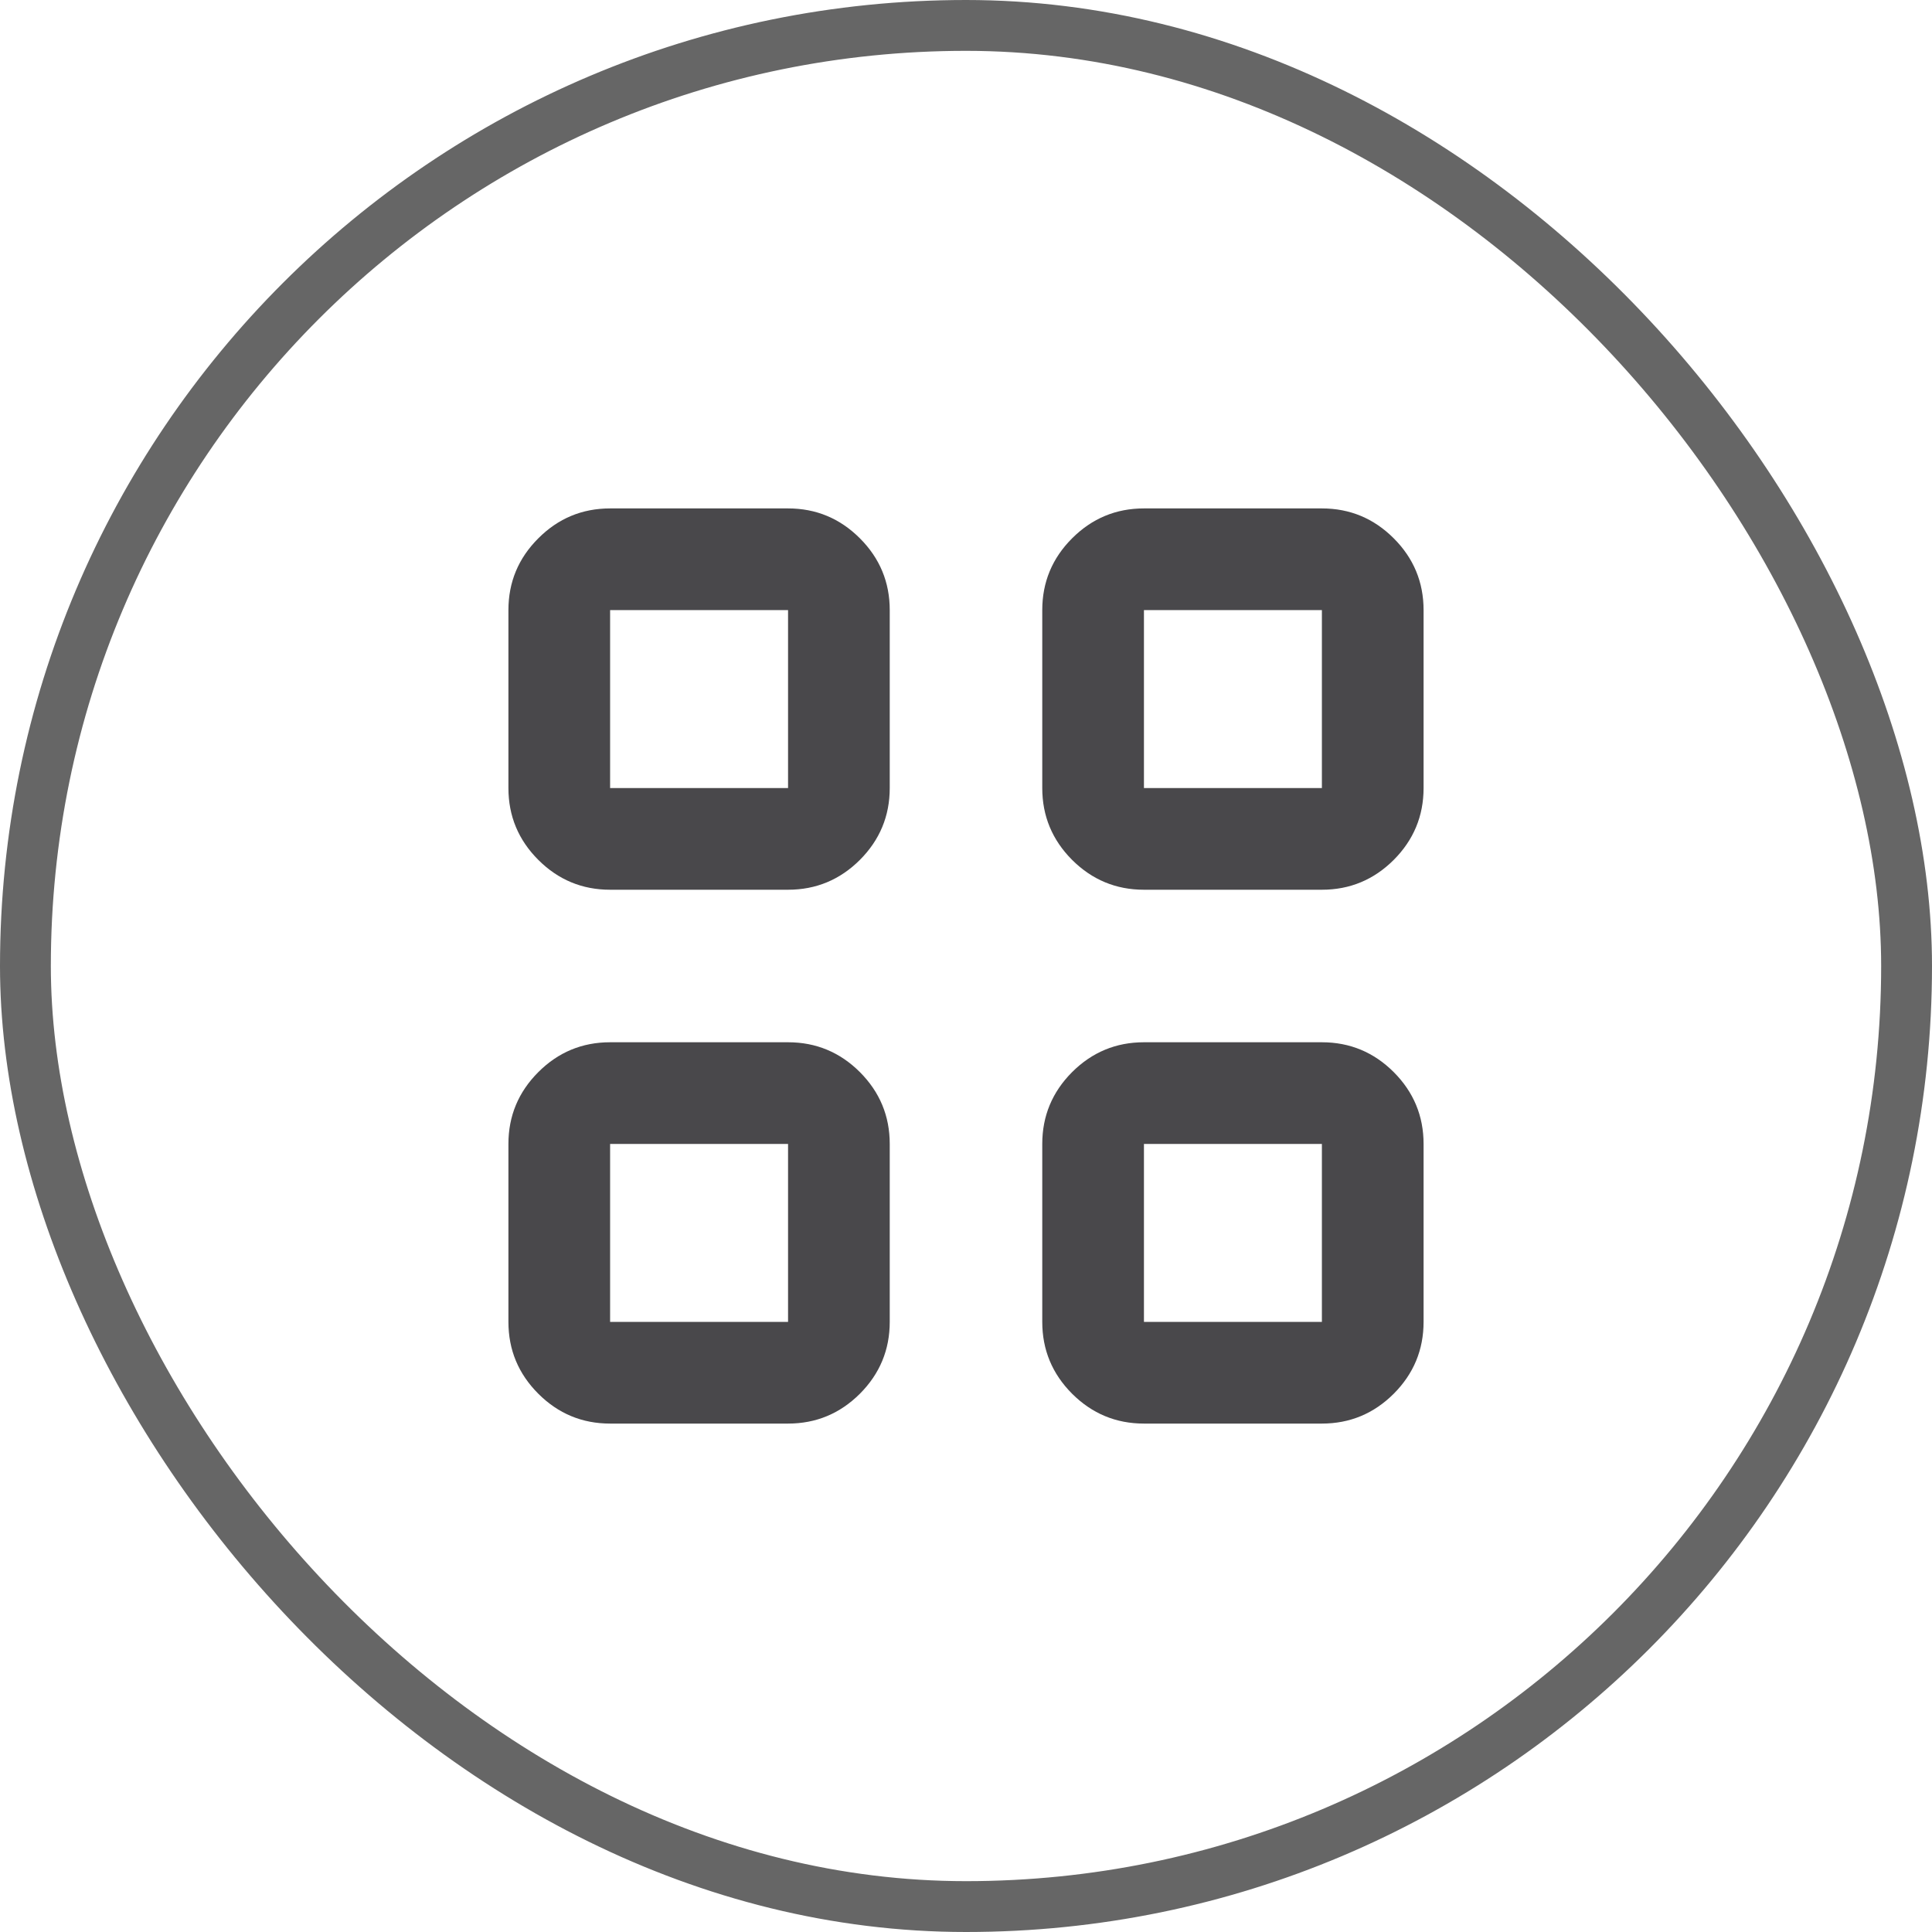
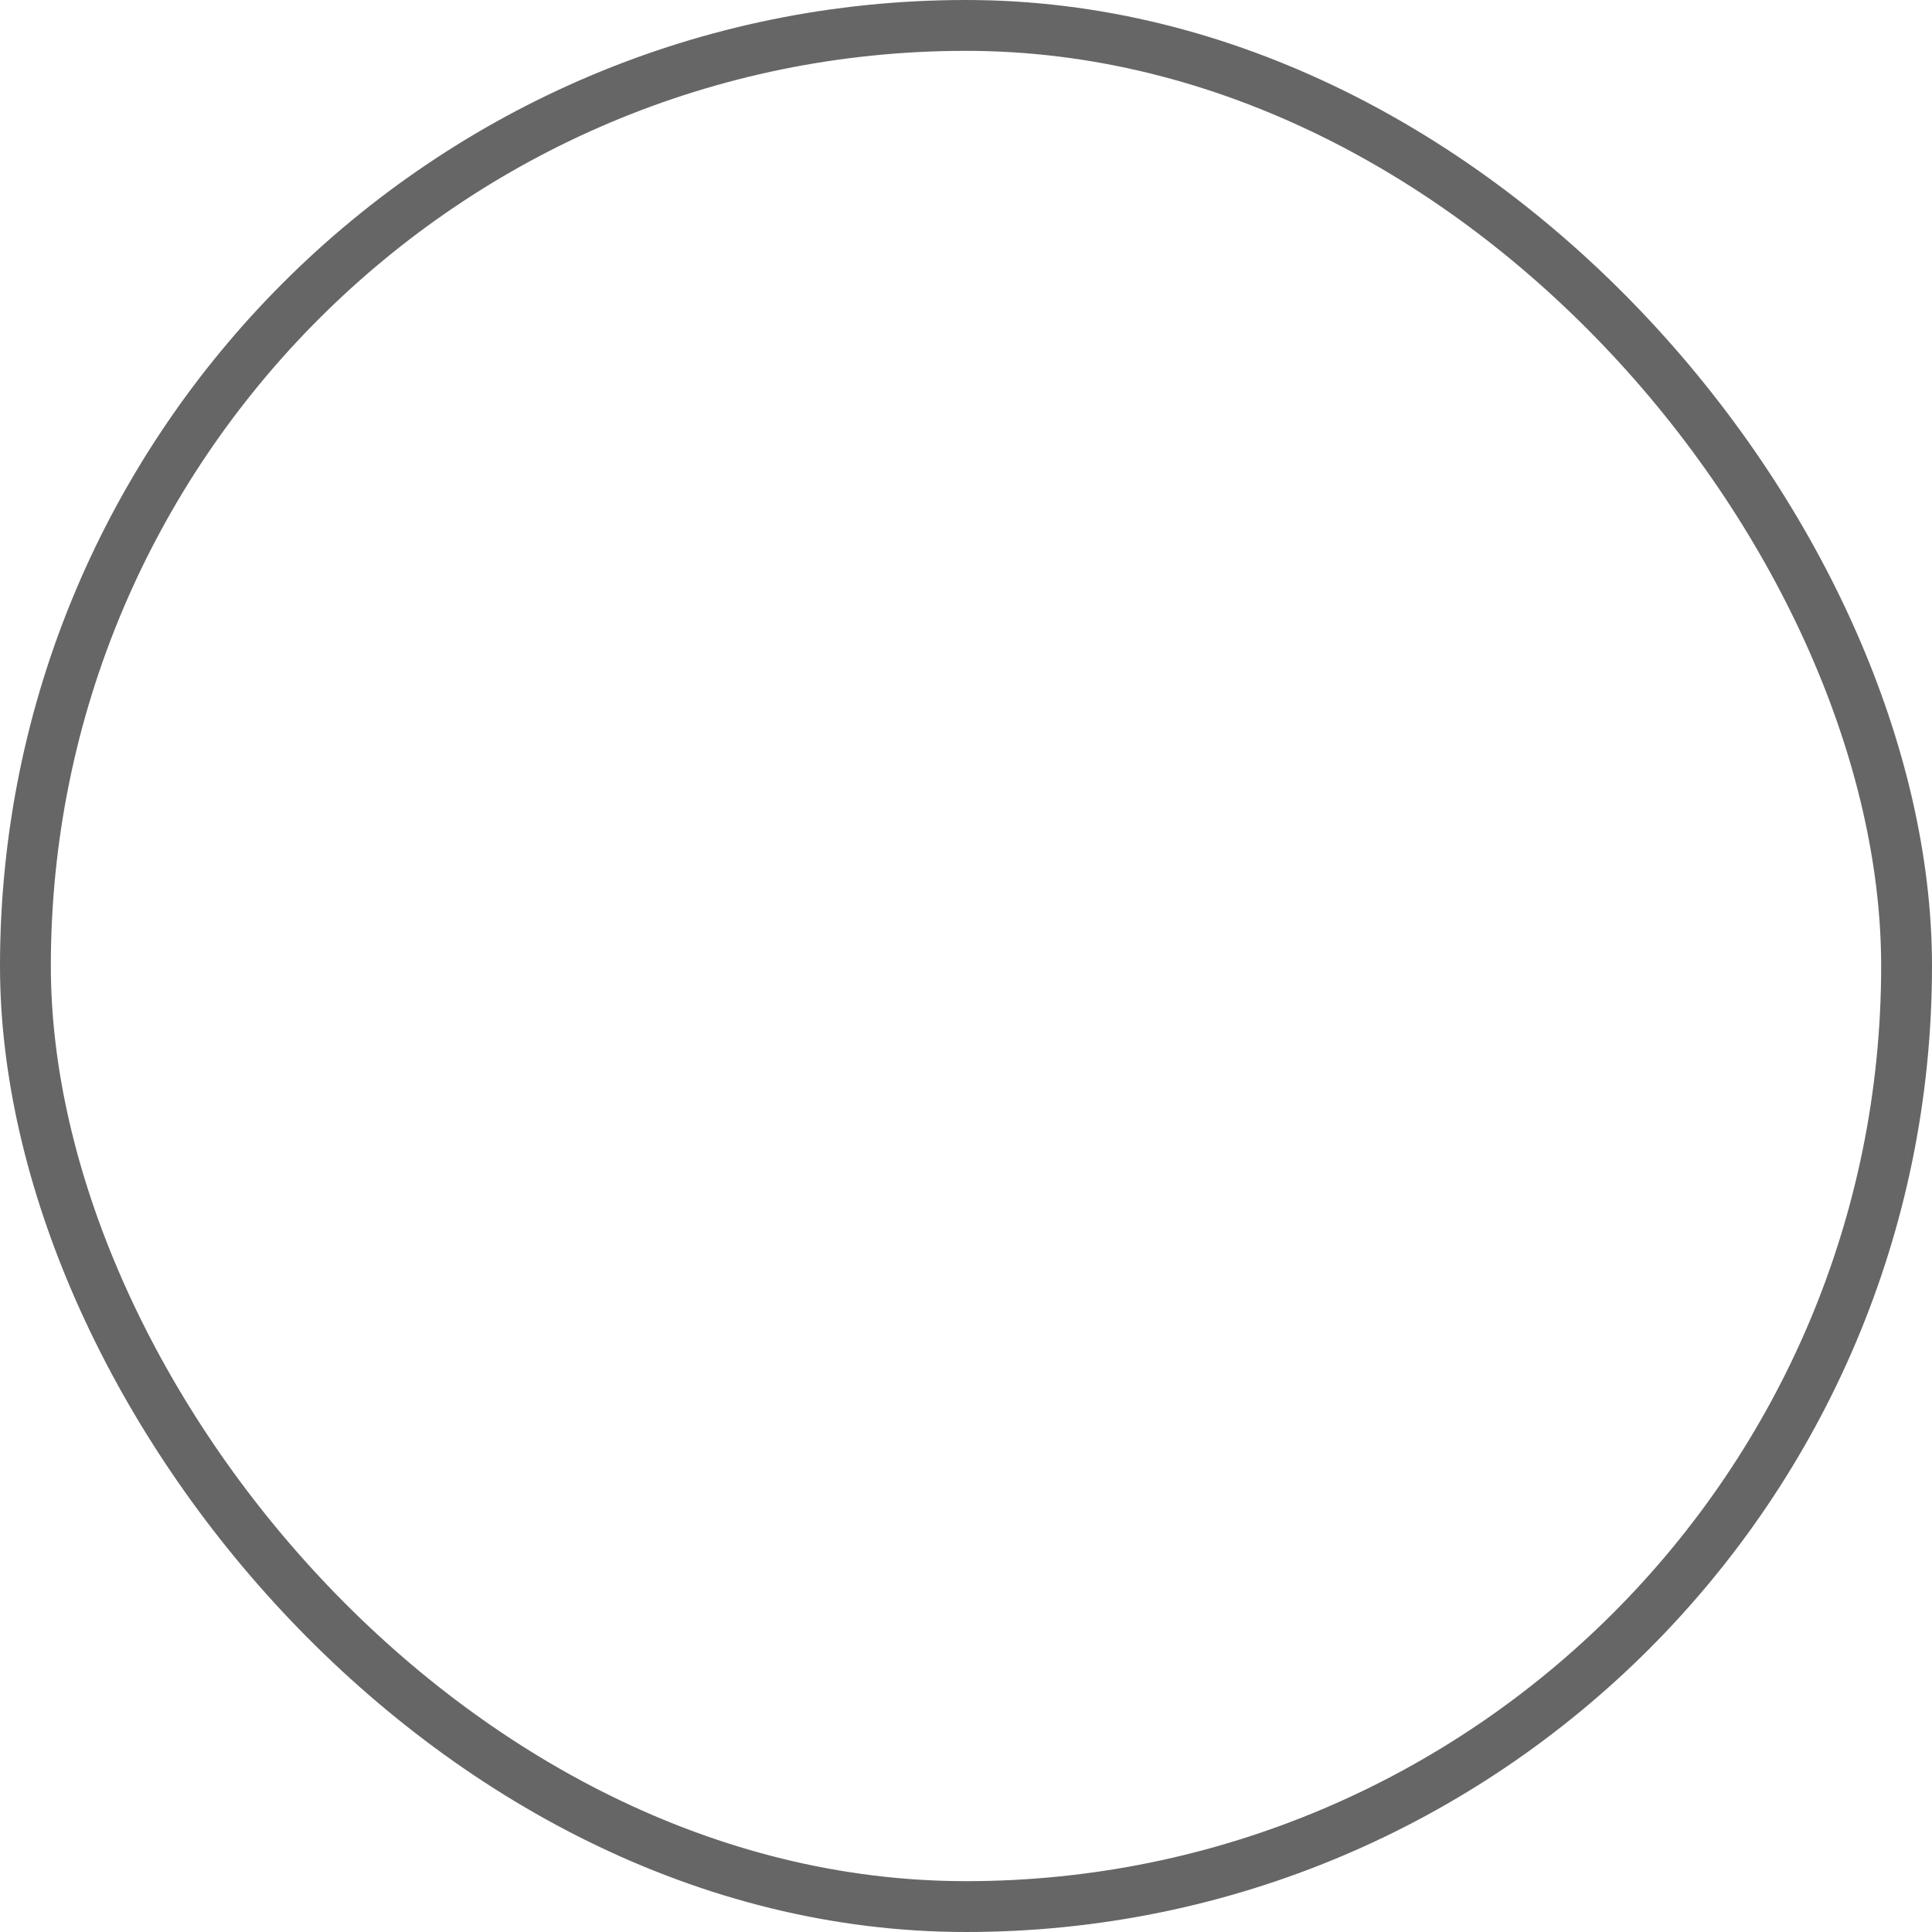
<svg xmlns="http://www.w3.org/2000/svg" fill="none" height="100%" overflow="visible" preserveAspectRatio="none" style="display: block;" viewBox="0 0 38 38" width="100%">
  <g id="view_cozy">
    <rect height="37" rx="18.5" stroke="black" stroke-opacity="0.6" width="37" x="0.5" y="0.5" />
-     <path d="M15.5 17.5H12C11.45 17.5 10.979 17.304 10.588 16.913C10.196 16.521 10 16.05 10 15.5V12C10 11.45 10.196 10.979 10.588 10.588C10.979 10.196 11.45 10 12 10H15.5C16.05 10 16.521 10.196 16.913 10.588C17.304 10.979 17.5 11.45 17.5 12V15.5C17.5 16.05 17.304 16.521 16.913 16.913C16.521 17.304 16.05 17.5 15.5 17.5ZM12 15.5H15.5V12H12V15.5ZM15.5 28H12C11.45 28 10.979 27.804 10.588 27.413C10.196 27.021 10 26.55 10 26V22.5C10 21.95 10.196 21.479 10.588 21.087C10.979 20.696 11.45 20.5 12 20.5H15.5C16.05 20.5 16.521 20.696 16.913 21.087C17.304 21.479 17.5 21.95 17.5 22.5V26C17.5 26.55 17.304 27.021 16.913 27.413C16.521 27.804 16.05 28 15.5 28ZM12 26H15.5V22.5H12V26ZM26 17.5H22.5C21.95 17.5 21.479 17.304 21.087 16.913C20.696 16.521 20.5 16.05 20.5 15.5V12C20.5 11.45 20.696 10.979 21.087 10.588C21.479 10.196 21.95 10 22.5 10H26C26.55 10 27.021 10.196 27.413 10.588C27.804 10.979 28 11.45 28 12V15.5C28 16.05 27.804 16.521 27.413 16.913C27.021 17.304 26.55 17.5 26 17.5ZM22.5 15.5H26V12H22.5V15.5ZM26 28H22.5C21.95 28 21.479 27.804 21.087 27.413C20.696 27.021 20.5 26.55 20.5 26V22.5C20.5 21.95 20.696 21.479 21.087 21.087C21.479 20.696 21.95 20.5 22.5 20.5H26C26.55 20.5 27.021 20.696 27.413 21.087C27.804 21.479 28 21.95 28 22.5V26C28 26.55 27.804 27.021 27.413 27.413C27.021 27.804 26.55 28 26 28ZM22.5 26H26V22.5H22.5V26Z" fill="#1C1B1F" fill-opacity="0.8" id="view_cozy_2" />
  </g>
</svg>